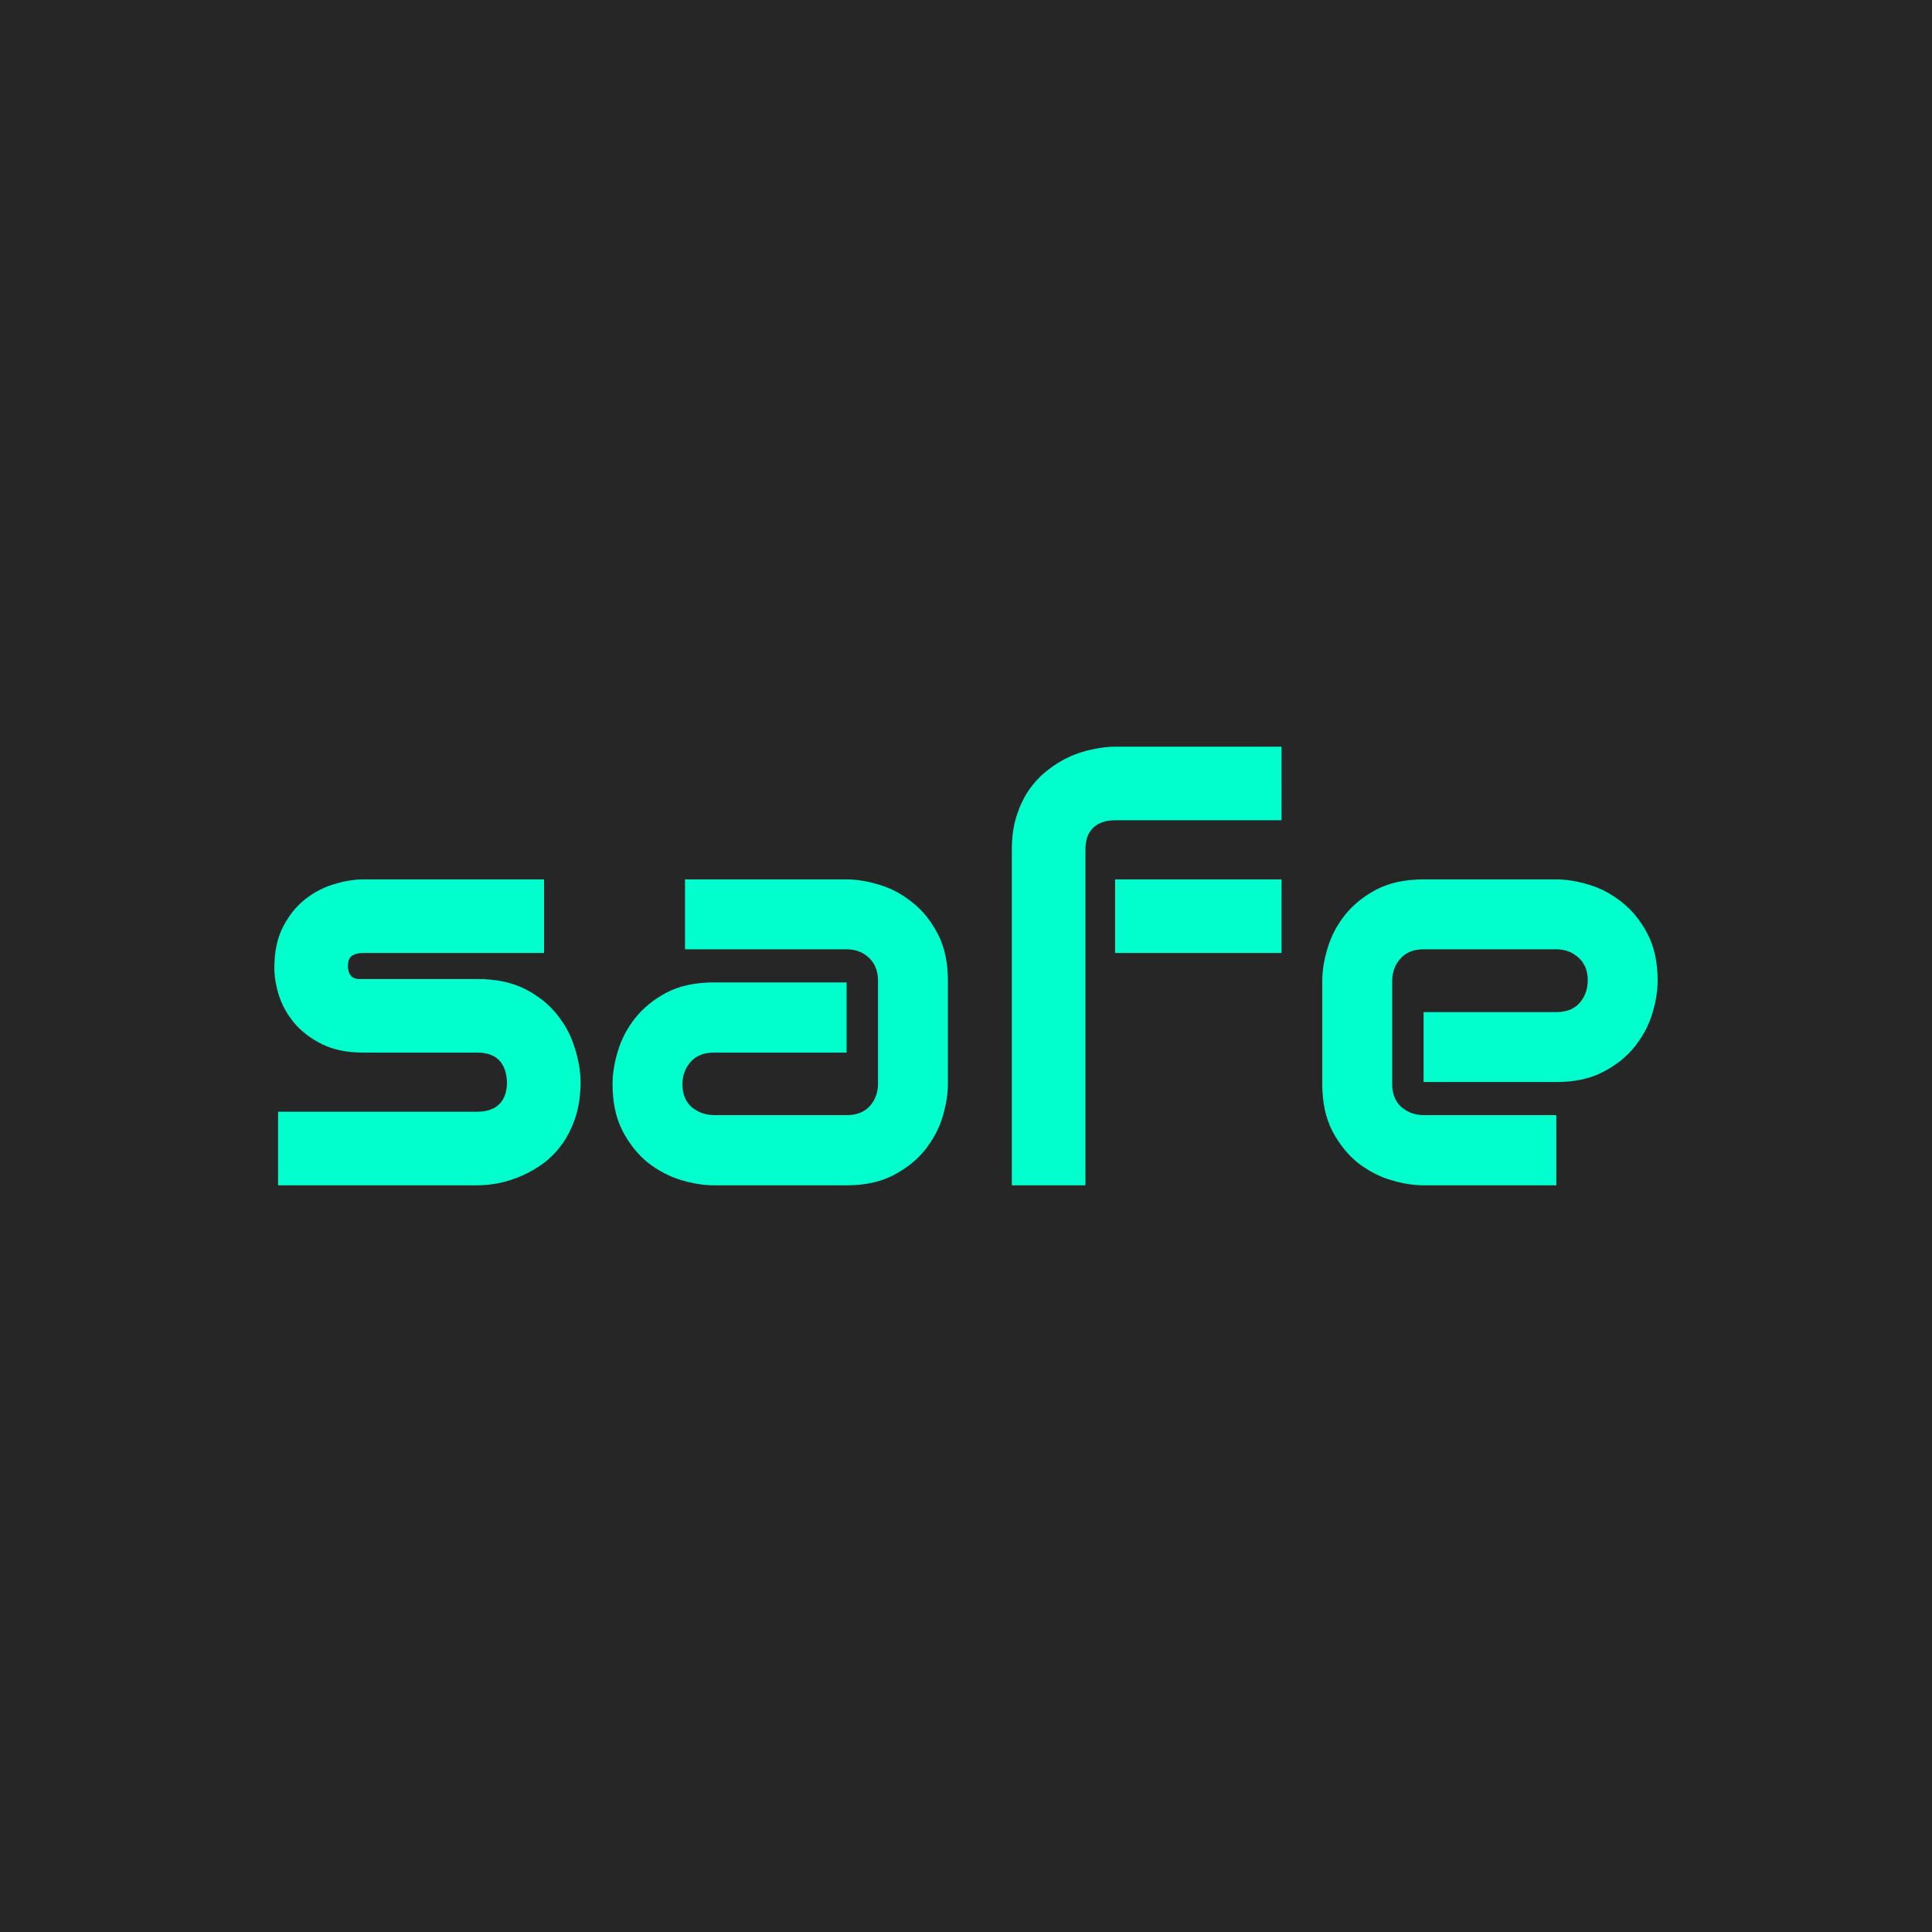
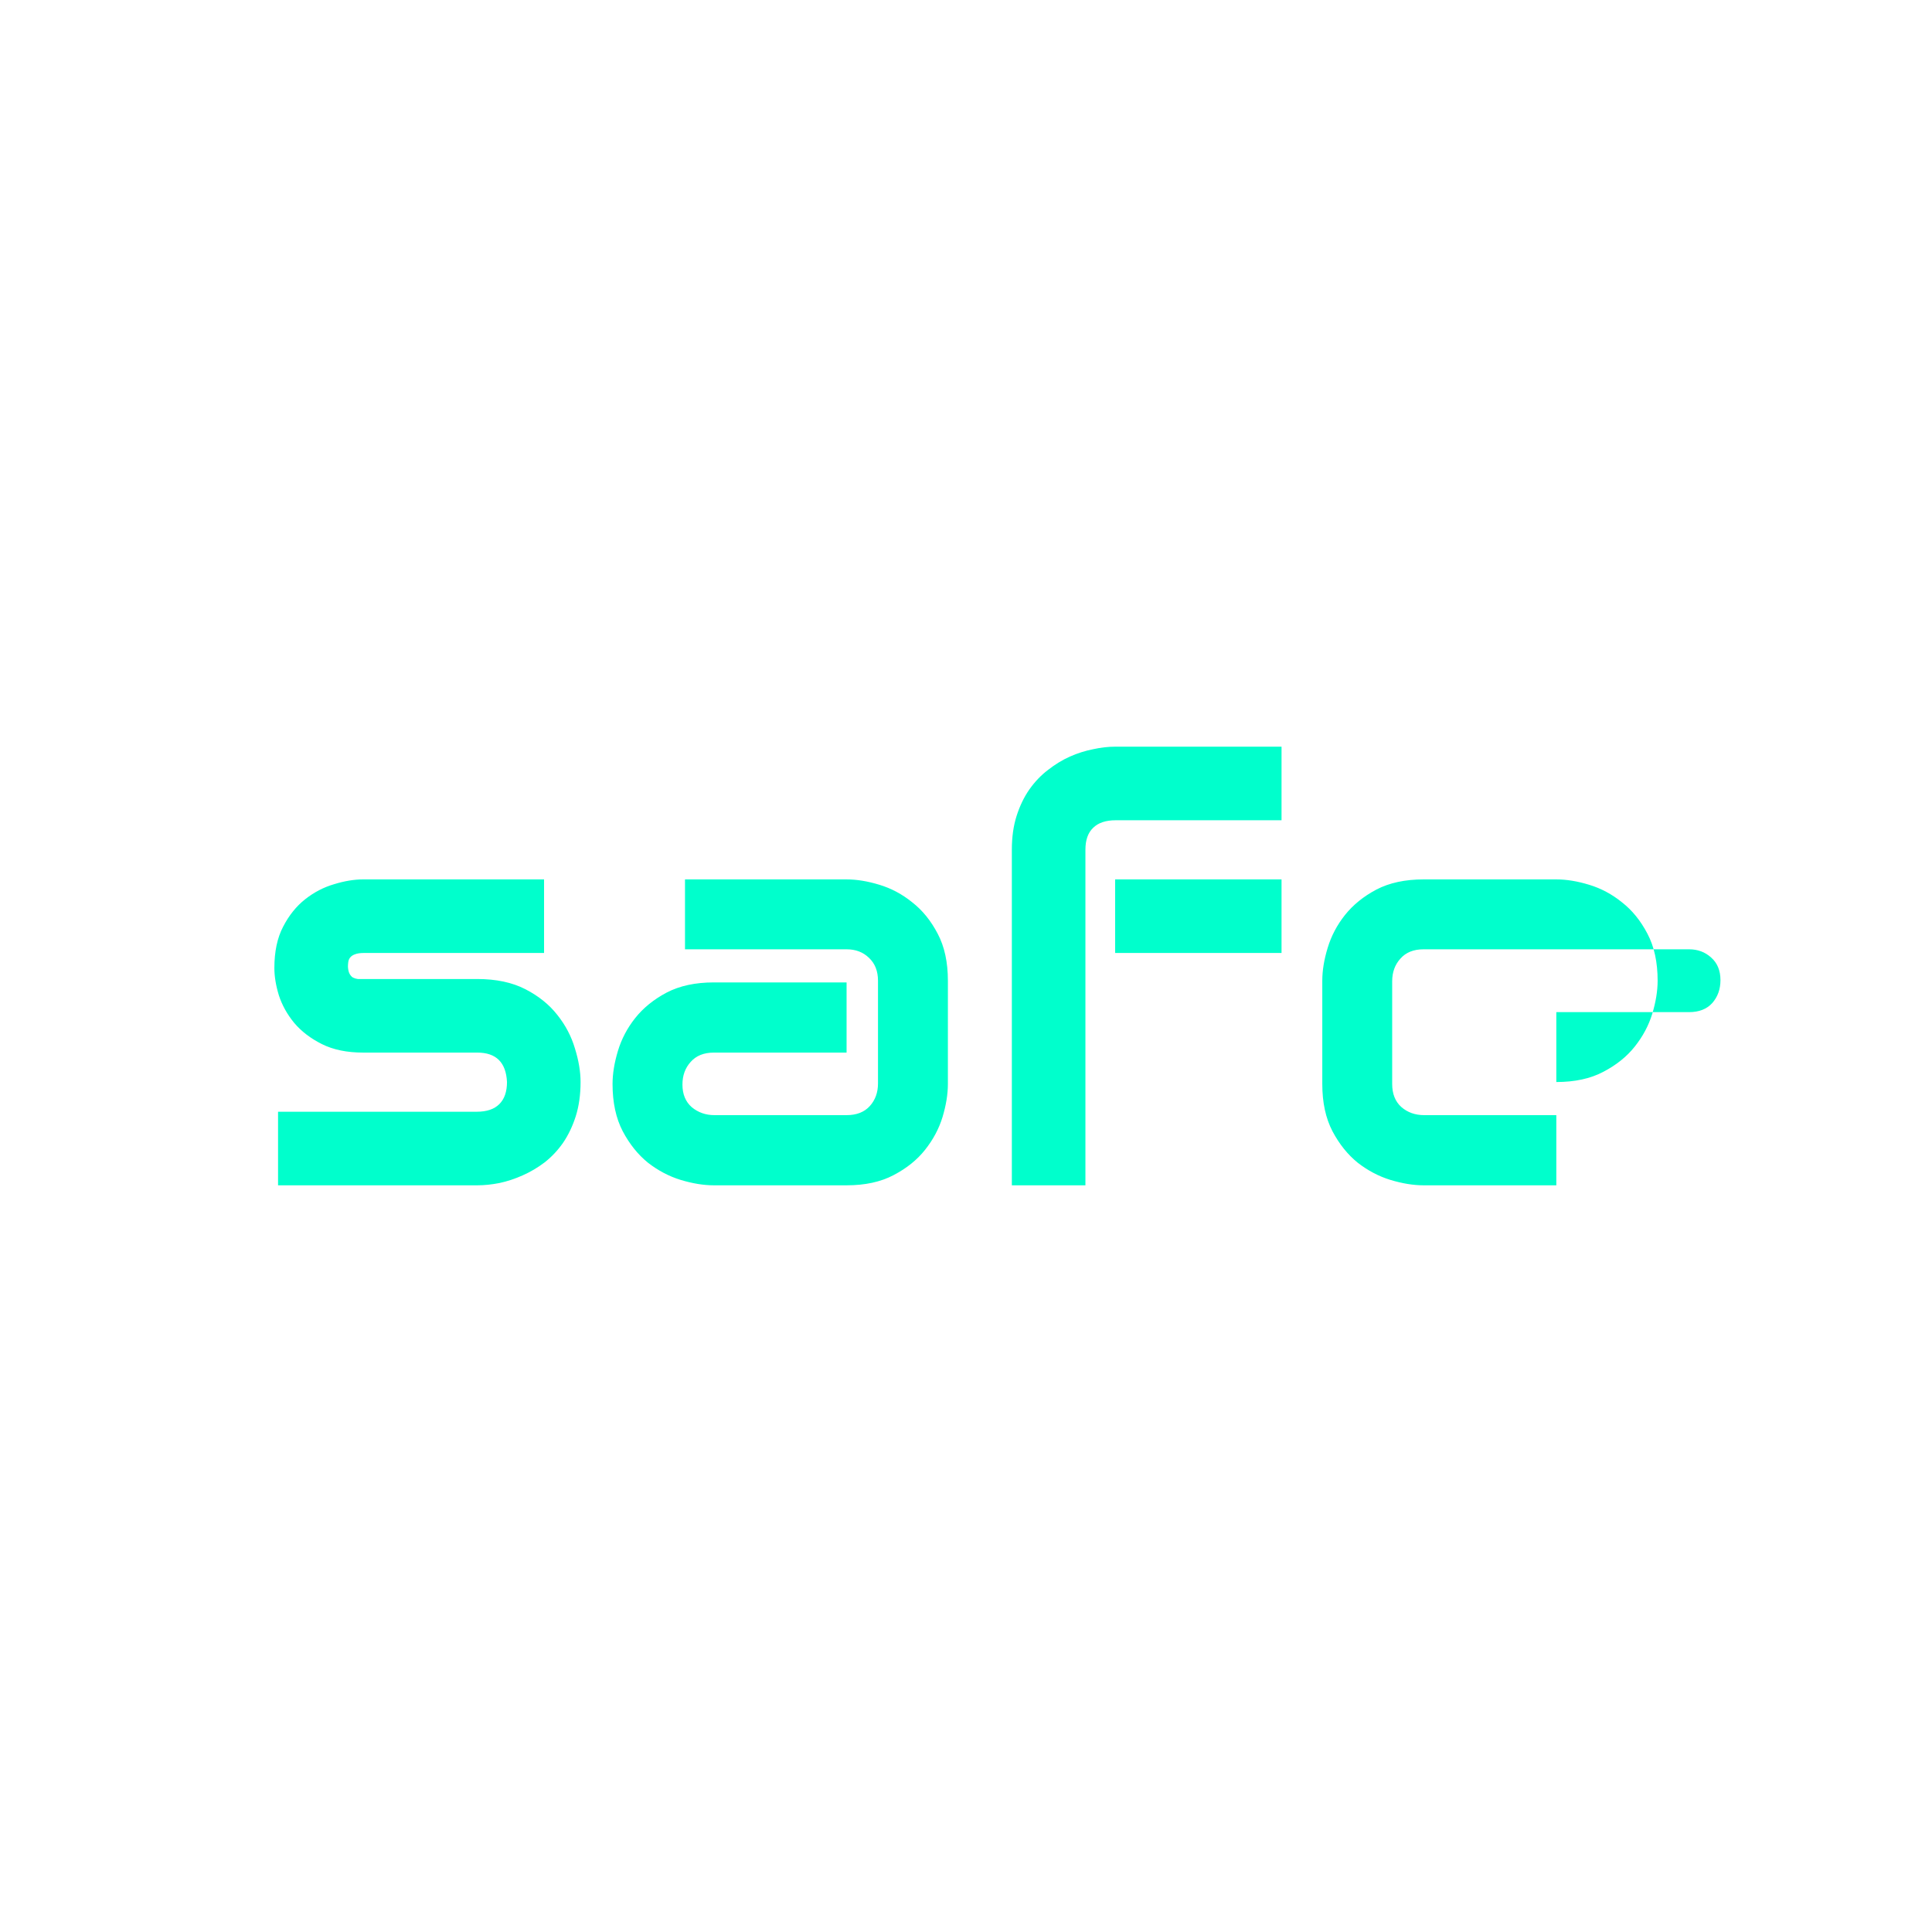
<svg xmlns="http://www.w3.org/2000/svg" width="512" height="512" viewBox="0 0 512 512" version="1.1" id="svg1">
  <defs id="defs1" />
  <g id="layer1">
-     <rect style="fill:#262626;fill-opacity:1" id="rect1" width="512" height="512" x="0" y="0" />
-     <path d="m 153.856,286.748 q 0,5.025 -1.275,9.074 -1.275,3.975 -3.375,7.05 -2.1,3 -4.875,5.175 -2.775,2.1 -5.85,3.45 -3,1.35 -6.15,2.025 -3.075,0.6 -5.85,0.6 H 73.686 V 294.623 H 126.333 q 3.975,0 6,-2.025 2.025,-2.025 2.025,-5.85 -0.375,-7.8 -7.875,-7.8 H 96.26 q -6.45,0 -10.949,-2.25 -4.5,-2.25 -7.35,-5.625 -2.775,-3.375 -4.05,-7.275 -1.2,-3.9 -1.2,-7.275 0,-6.525 2.325,-10.949 2.325,-4.5 5.85,-7.275 3.525,-2.775 7.65,-3.975 4.125,-1.275 7.725,-1.275 h 47.922 v 19.499 h -47.772 q -1.5,0 -2.4,0.375 -0.825,0.3 -1.275,0.9 -0.375,0.525 -0.45,1.2 -0.075,0.6 -0.075,1.2 0.075,1.2 0.45,1.875 0.375,0.675 0.9,0.975 0.6,0.3 1.275,0.375 0.75,0 1.425,0 h 30.223 q 7.5,0 12.749,2.7 5.25,2.7 8.475,6.825 3.225,4.05 4.65,8.849 1.5,4.8 1.5,8.924 z m 97.344,0.525 q 0,4.05 -1.425,8.774 -1.425,4.65 -4.65,8.699 -3.15,3.975 -8.325,6.675 -5.1,2.7 -12.449,2.7 h -35.173 q -4.05,0 -8.774,-1.425 -4.65,-1.425 -8.699,-4.575 -3.975,-3.225 -6.675,-8.325 -2.7,-5.175 -2.7,-12.524 0,-4.05 1.425,-8.774 1.425,-4.725 4.575,-8.699 3.225,-4.05 8.325,-6.75 5.175,-2.7 12.524,-2.7 h 35.173 v 18.599 h -35.173 q -3.975,0 -6.15,2.475 -2.175,2.4 -2.175,6 0,3.825 2.475,6 2.55,2.1 6,2.1 h 35.023 q 3.975,0 6.15,-2.4 2.175,-2.4 2.175,-6 v -27.223 q 0,-3.825 -2.4,-6.075 -2.325,-2.25 -5.925,-2.25 h -42.822 v -18.524 h 42.822 q 4.05,0 8.699,1.425 4.725,1.425 8.699,4.65 4.05,3.15 6.75,8.325 2.7,5.1 2.7,12.449 z m 88.42,-34.723 h -44.097 v -19.499 h 44.097 z m 0,-35.173 h -43.947 q -3.975,0 -6,2.025 -2.025,1.95 -2.025,5.775 v 88.945 H 268.149 v -88.945 q 0,-5.025 1.275,-8.999 1.275,-3.975 3.375,-6.975 2.175,-3.075 4.95,-5.175 2.775,-2.175 5.775,-3.525 3.075,-1.35 6.15,-1.95 3.075,-0.675 5.85,-0.675 h 44.097 z m 99.669,42.523 q 0,4.05 -1.425,8.774 -1.425,4.65 -4.65,8.699 -3.15,3.975 -8.325,6.675 -5.1,2.7 -12.449,2.7 H 377.268 v -18.524 h 35.173 q 3.975,0 6.15,-2.4 2.175,-2.475 2.175,-6.075 0,-3.825 -2.475,-6 -2.4,-2.175 -5.85,-2.175 H 377.268 q -3.975,0 -6.15,2.475 -2.175,2.4 -2.175,6 v 27.223 q 0,3.9 2.4,6.075 2.475,2.175 6.075,2.175 h 35.023 v 18.599 H 377.268 q -4.05,0 -8.774,-1.425 -4.65,-1.425 -8.699,-4.575 -3.975,-3.225 -6.675,-8.325 -2.7,-5.175 -2.7,-12.524 v -27.373 q 0,-4.05 1.425,-8.699 1.425,-4.725 4.575,-8.699 3.225,-4.05 8.325,-6.75 5.175,-2.7 12.524,-2.7 h 35.173 q 4.05,0 8.699,1.425 4.725,1.425 8.699,4.65 4.05,3.15 6.75,8.325 2.7,5.1 2.7,12.449 z" id="text1" style="font-size:153.591px;font-family:Audiowide;-inkscape-font-specification:'Audiowide, Normal';fill:#00ffcc;stroke-width:0.8" aria-label="safe" />
+     <path d="m 153.856,286.748 q 0,5.025 -1.275,9.074 -1.275,3.975 -3.375,7.05 -2.1,3 -4.875,5.175 -2.775,2.1 -5.85,3.45 -3,1.35 -6.15,2.025 -3.075,0.6 -5.85,0.6 H 73.686 V 294.623 H 126.333 q 3.975,0 6,-2.025 2.025,-2.025 2.025,-5.85 -0.375,-7.8 -7.875,-7.8 H 96.26 q -6.45,0 -10.949,-2.25 -4.5,-2.25 -7.35,-5.625 -2.775,-3.375 -4.05,-7.275 -1.2,-3.9 -1.2,-7.275 0,-6.525 2.325,-10.949 2.325,-4.5 5.85,-7.275 3.525,-2.775 7.65,-3.975 4.125,-1.275 7.725,-1.275 h 47.922 v 19.499 h -47.772 q -1.5,0 -2.4,0.375 -0.825,0.3 -1.275,0.9 -0.375,0.525 -0.45,1.2 -0.075,0.6 -0.075,1.2 0.075,1.2 0.45,1.875 0.375,0.675 0.9,0.975 0.6,0.3 1.275,0.375 0.75,0 1.425,0 h 30.223 q 7.5,0 12.749,2.7 5.25,2.7 8.475,6.825 3.225,4.05 4.65,8.849 1.5,4.8 1.5,8.924 z m 97.344,0.525 q 0,4.05 -1.425,8.774 -1.425,4.65 -4.65,8.699 -3.15,3.975 -8.325,6.675 -5.1,2.7 -12.449,2.7 h -35.173 q -4.05,0 -8.774,-1.425 -4.65,-1.425 -8.699,-4.575 -3.975,-3.225 -6.675,-8.325 -2.7,-5.175 -2.7,-12.524 0,-4.05 1.425,-8.774 1.425,-4.725 4.575,-8.699 3.225,-4.05 8.325,-6.75 5.175,-2.7 12.524,-2.7 h 35.173 v 18.599 h -35.173 q -3.975,0 -6.15,2.475 -2.175,2.4 -2.175,6 0,3.825 2.475,6 2.55,2.1 6,2.1 h 35.023 q 3.975,0 6.15,-2.4 2.175,-2.4 2.175,-6 v -27.223 q 0,-3.825 -2.4,-6.075 -2.325,-2.25 -5.925,-2.25 h -42.822 v -18.524 h 42.822 q 4.05,0 8.699,1.425 4.725,1.425 8.699,4.65 4.05,3.15 6.75,8.325 2.7,5.1 2.7,12.449 z m 88.42,-34.723 h -44.097 v -19.499 h 44.097 z m 0,-35.173 h -43.947 q -3.975,0 -6,2.025 -2.025,1.95 -2.025,5.775 v 88.945 H 268.149 v -88.945 q 0,-5.025 1.275,-8.999 1.275,-3.975 3.375,-6.975 2.175,-3.075 4.95,-5.175 2.775,-2.175 5.775,-3.525 3.075,-1.35 6.15,-1.95 3.075,-0.675 5.85,-0.675 h 44.097 z m 99.669,42.523 q 0,4.05 -1.425,8.774 -1.425,4.65 -4.65,8.699 -3.15,3.975 -8.325,6.675 -5.1,2.7 -12.449,2.7 v -18.524 h 35.173 q 3.975,0 6.15,-2.4 2.175,-2.475 2.175,-6.075 0,-3.825 -2.475,-6 -2.4,-2.175 -5.85,-2.175 H 377.268 q -3.975,0 -6.15,2.475 -2.175,2.4 -2.175,6 v 27.223 q 0,3.9 2.4,6.075 2.475,2.175 6.075,2.175 h 35.023 v 18.599 H 377.268 q -4.05,0 -8.774,-1.425 -4.65,-1.425 -8.699,-4.575 -3.975,-3.225 -6.675,-8.325 -2.7,-5.175 -2.7,-12.524 v -27.373 q 0,-4.05 1.425,-8.699 1.425,-4.725 4.575,-8.699 3.225,-4.05 8.325,-6.75 5.175,-2.7 12.524,-2.7 h 35.173 q 4.05,0 8.699,1.425 4.725,1.425 8.699,4.65 4.05,3.15 6.75,8.325 2.7,5.1 2.7,12.449 z" id="text1" style="font-size:153.591px;font-family:Audiowide;-inkscape-font-specification:'Audiowide, Normal';fill:#00ffcc;stroke-width:0.8" aria-label="safe" />
  </g>
</svg>